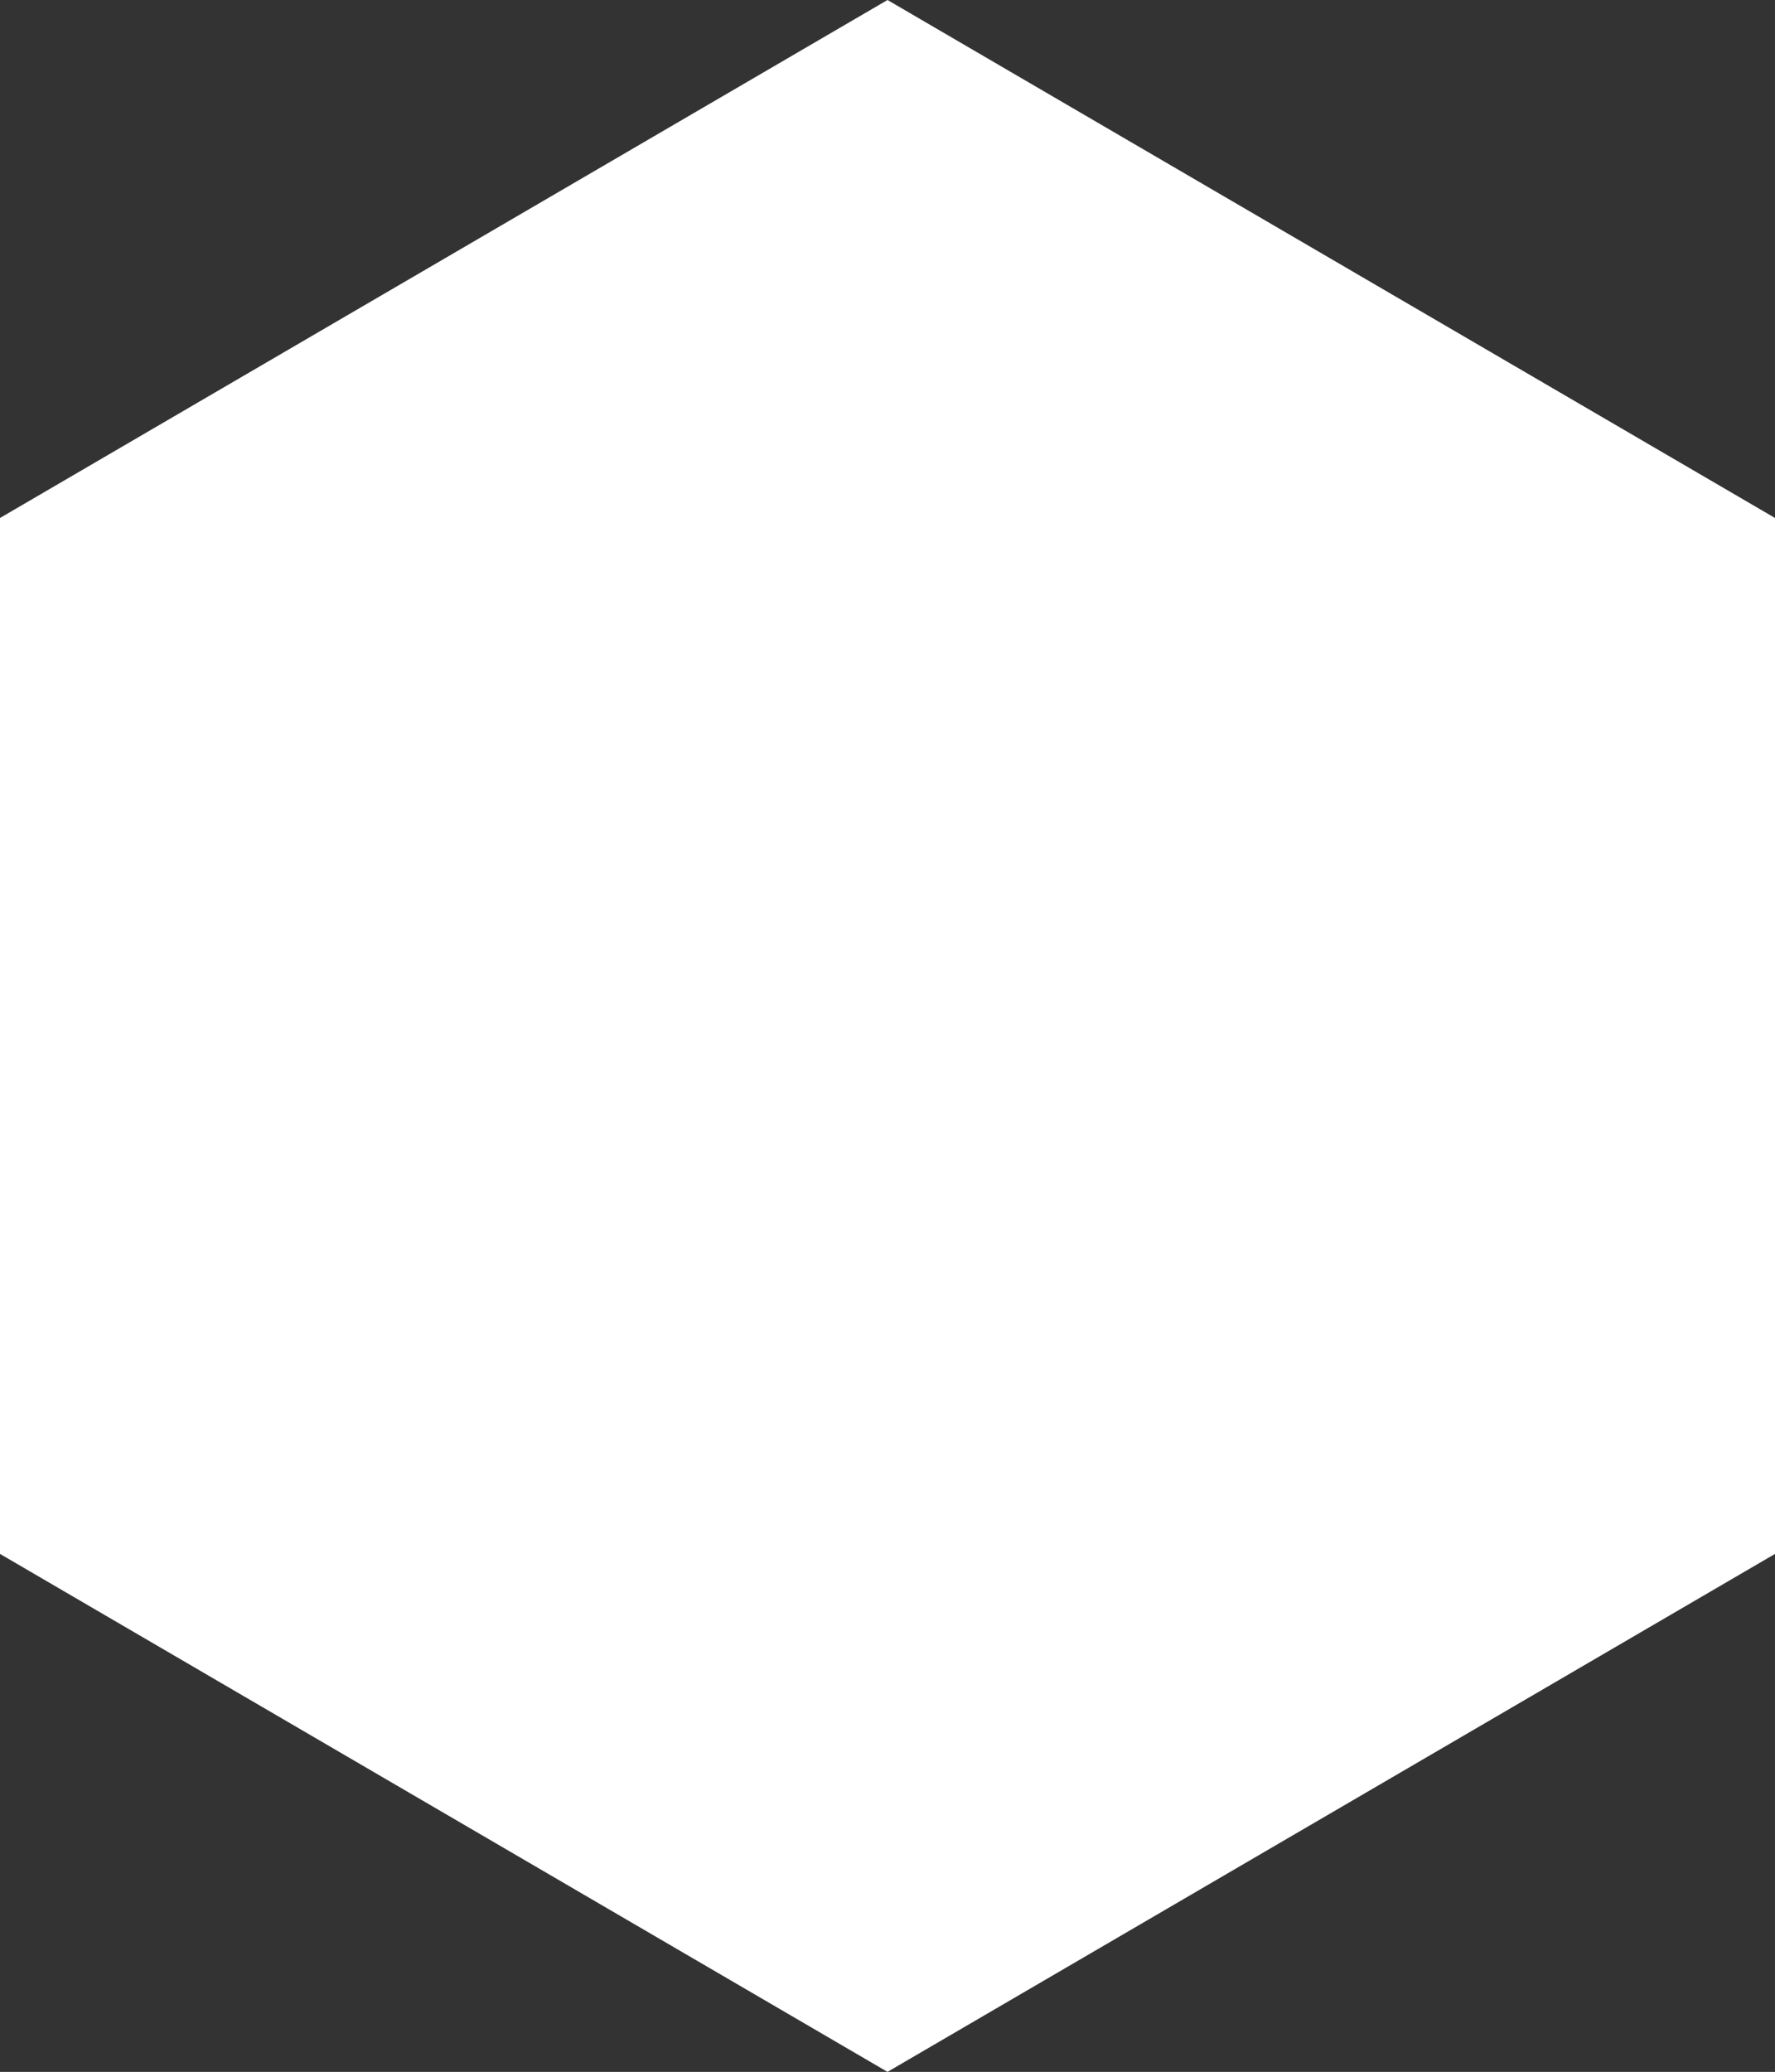
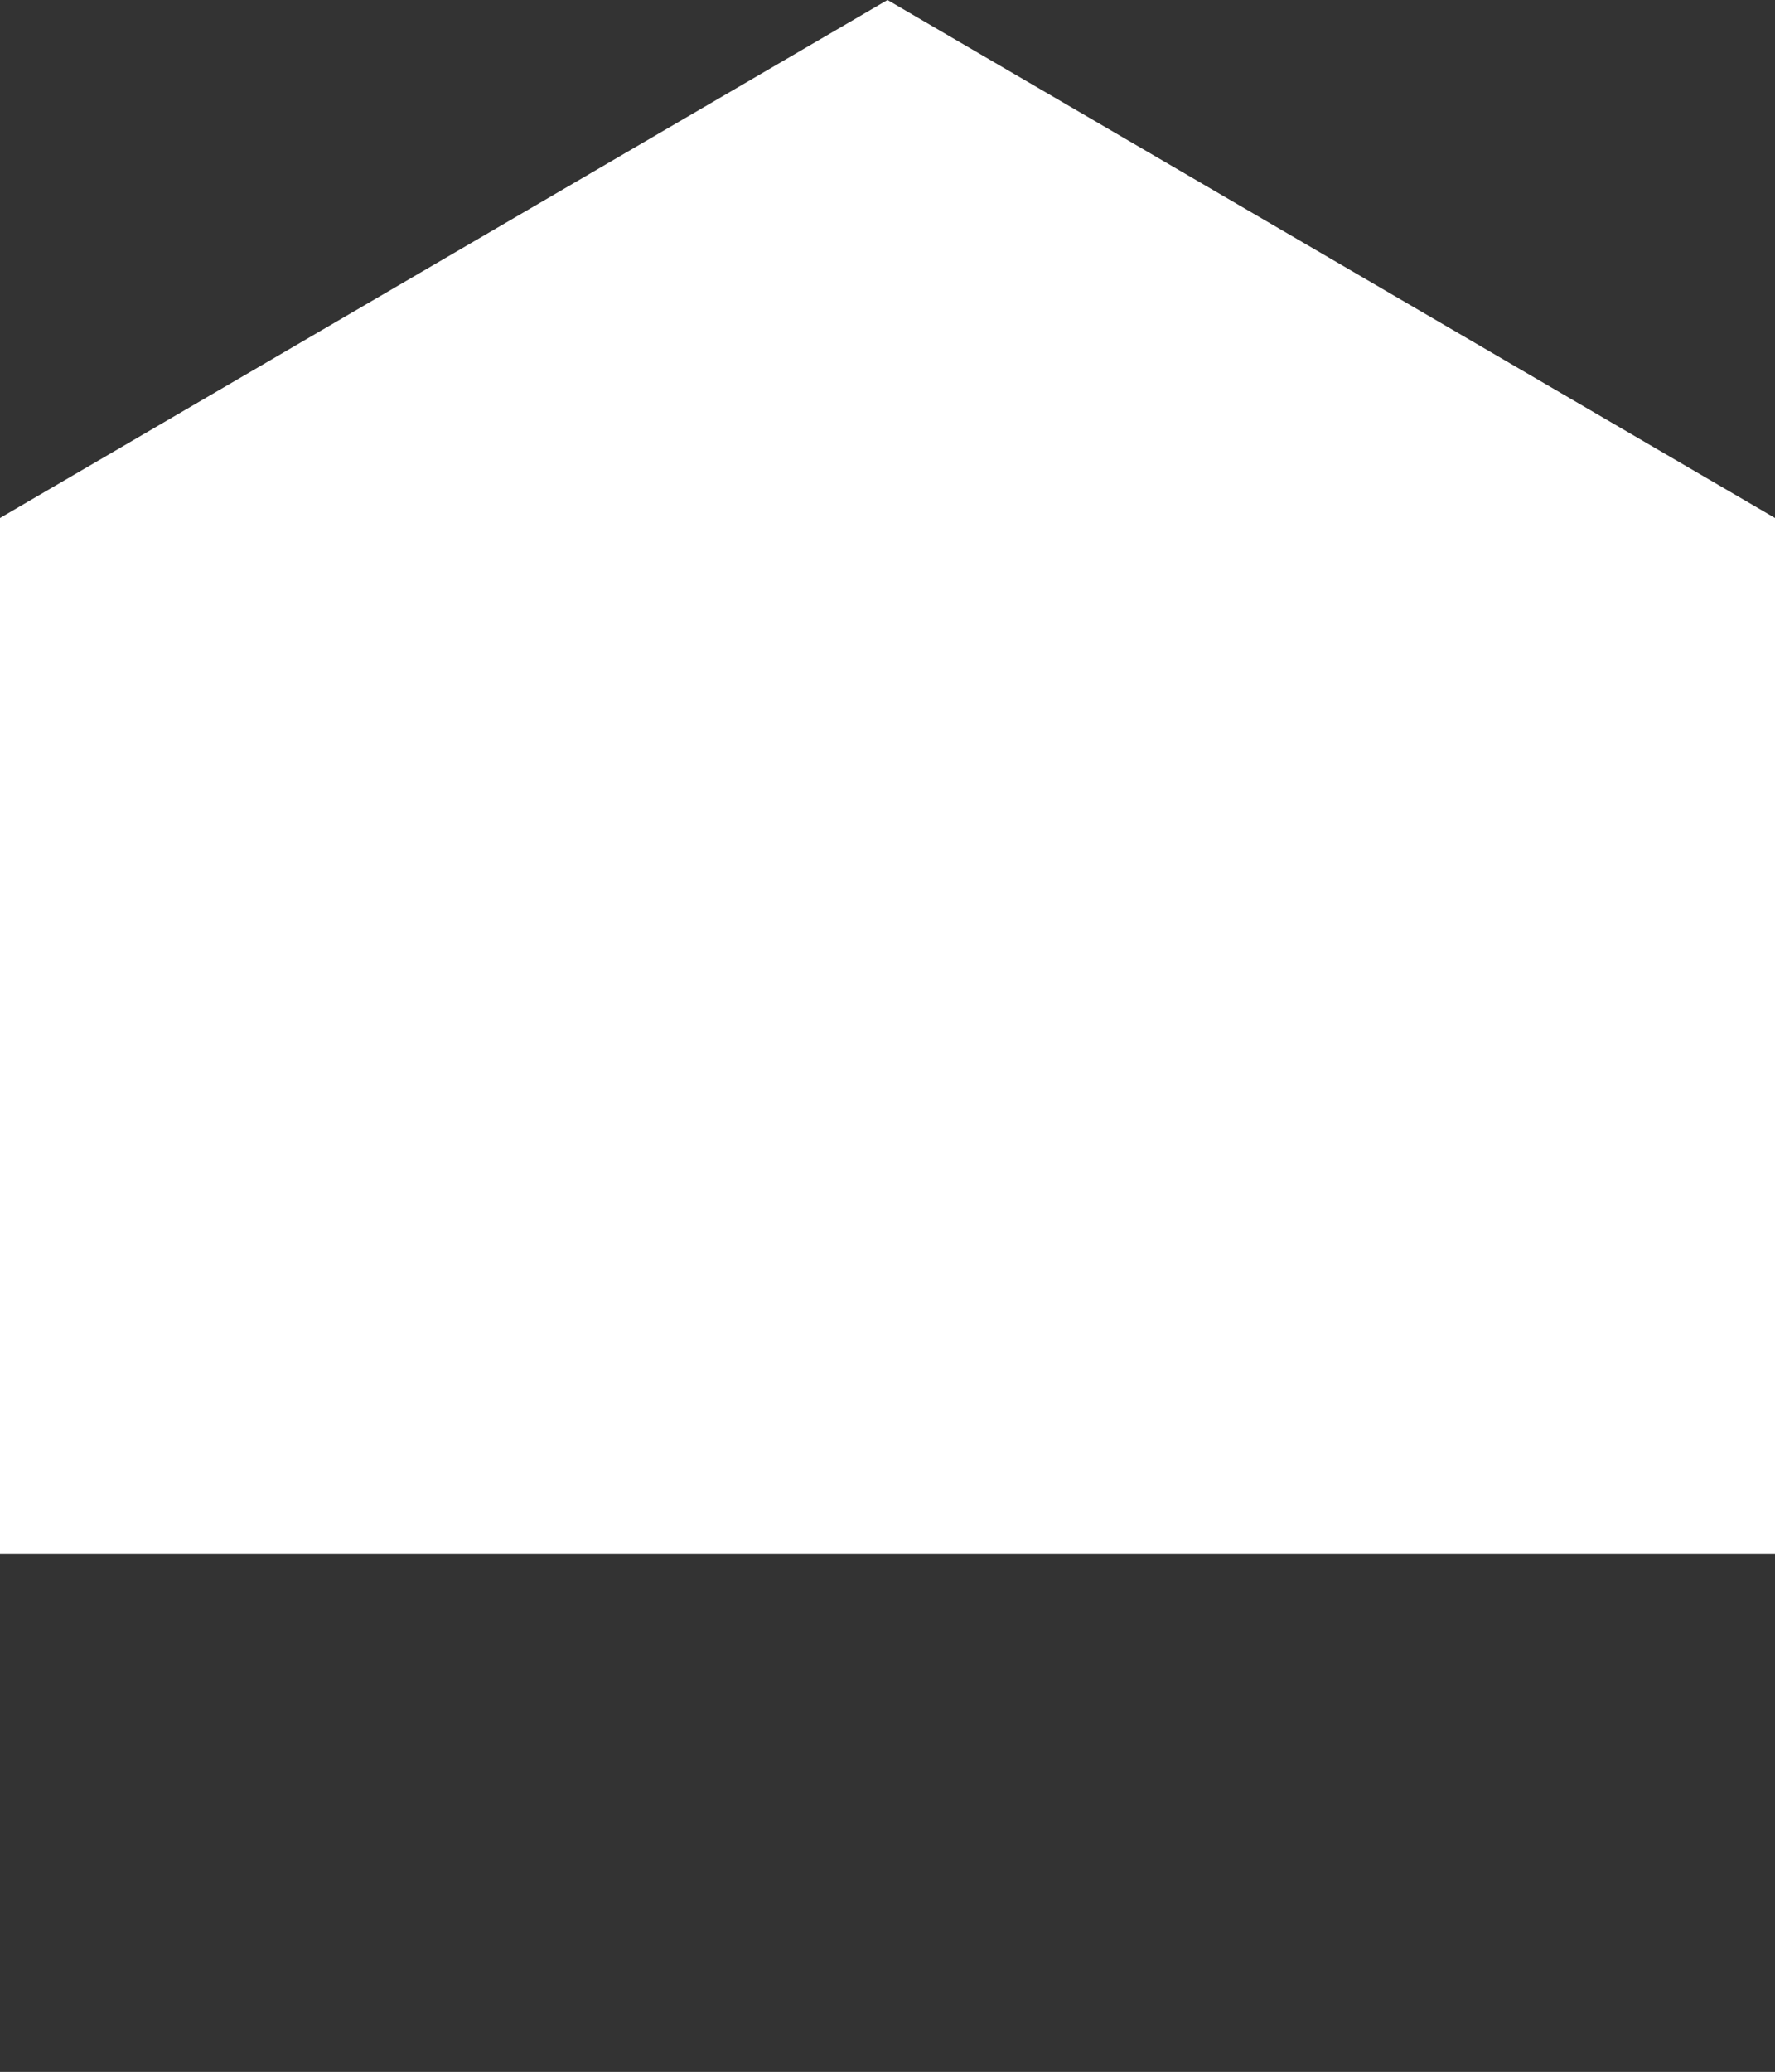
<svg xmlns="http://www.w3.org/2000/svg" width="9.908" height="11.56" viewBox="0 0 9.908 11.56">
  <rect x="0" y="0" width="9.908" height="11.56" fill="#333333" stroke="none" />
-   <path id="Polygone_21" data-name="Polygone 21" d="M8.67,0l2.89,4.954L8.67,9.908H2.89L0,4.954,2.89,0Z" transform="translate(9.908) rotate(90)" fill="#fff" />
+   <path id="Polygone_21" data-name="Polygone 21" d="M8.67,0L8.67,9.908H2.89L0,4.954,2.89,0Z" transform="translate(9.908) rotate(90)" fill="#fff" />
</svg>